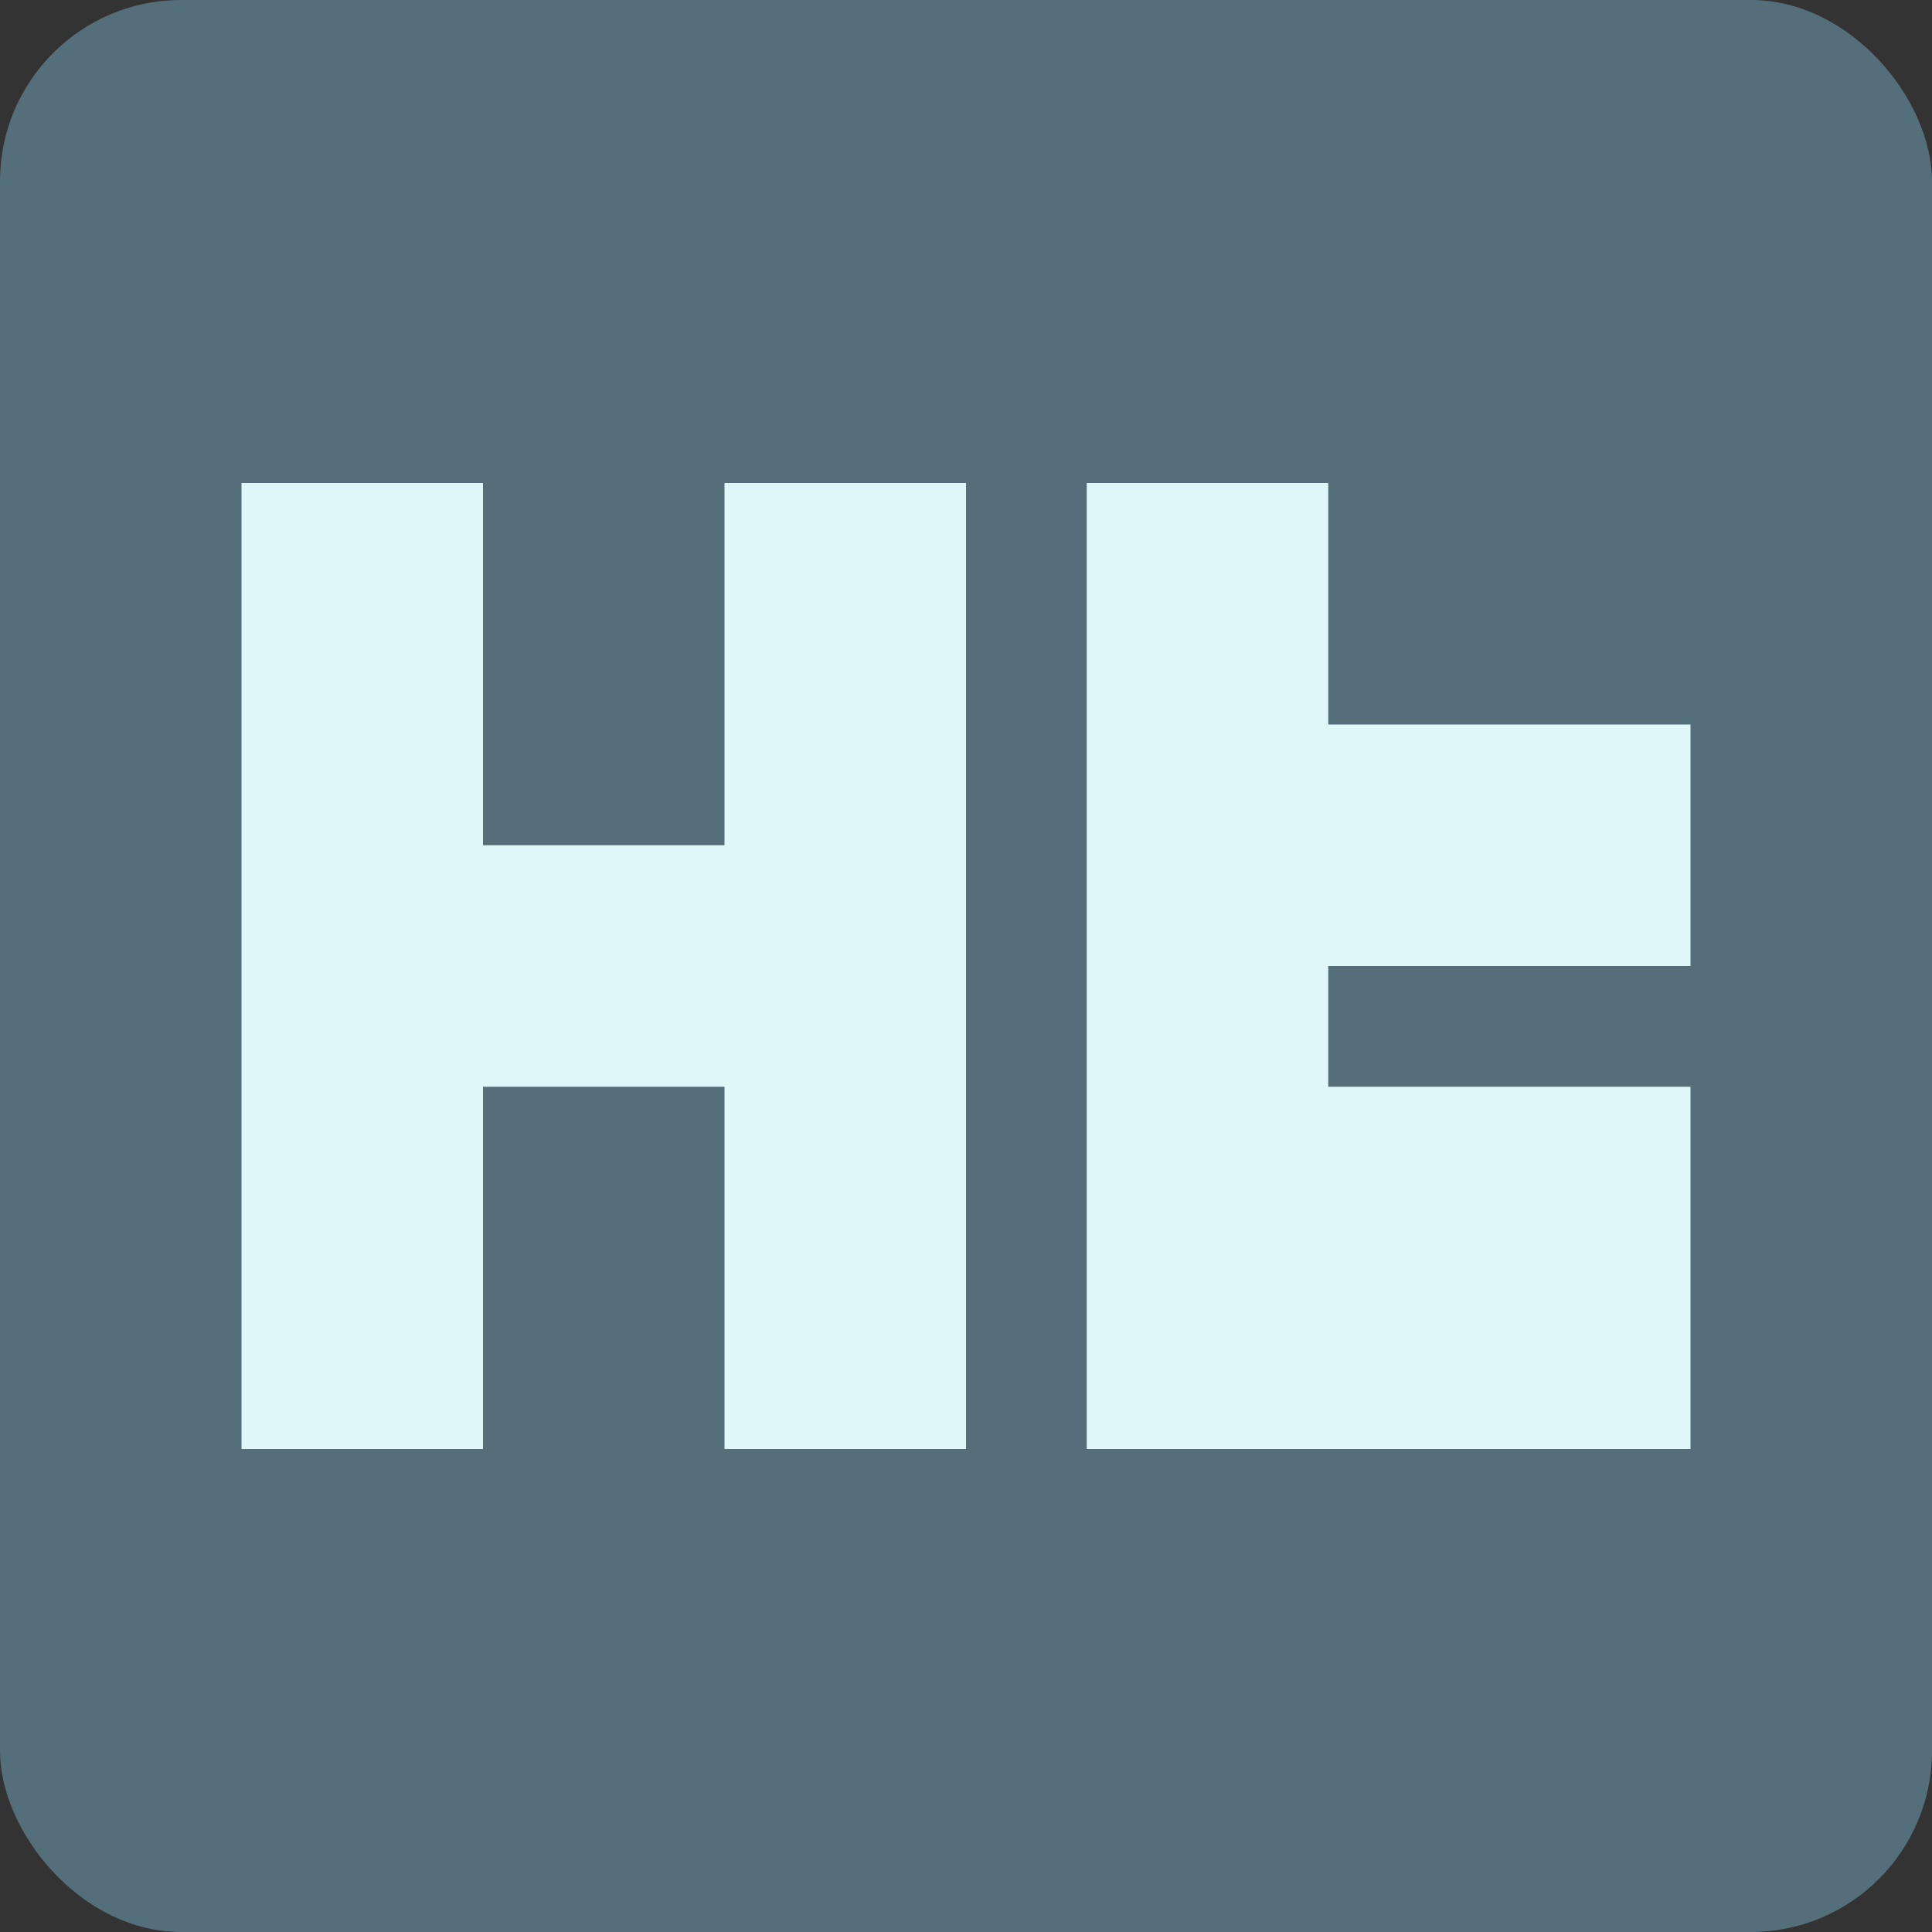
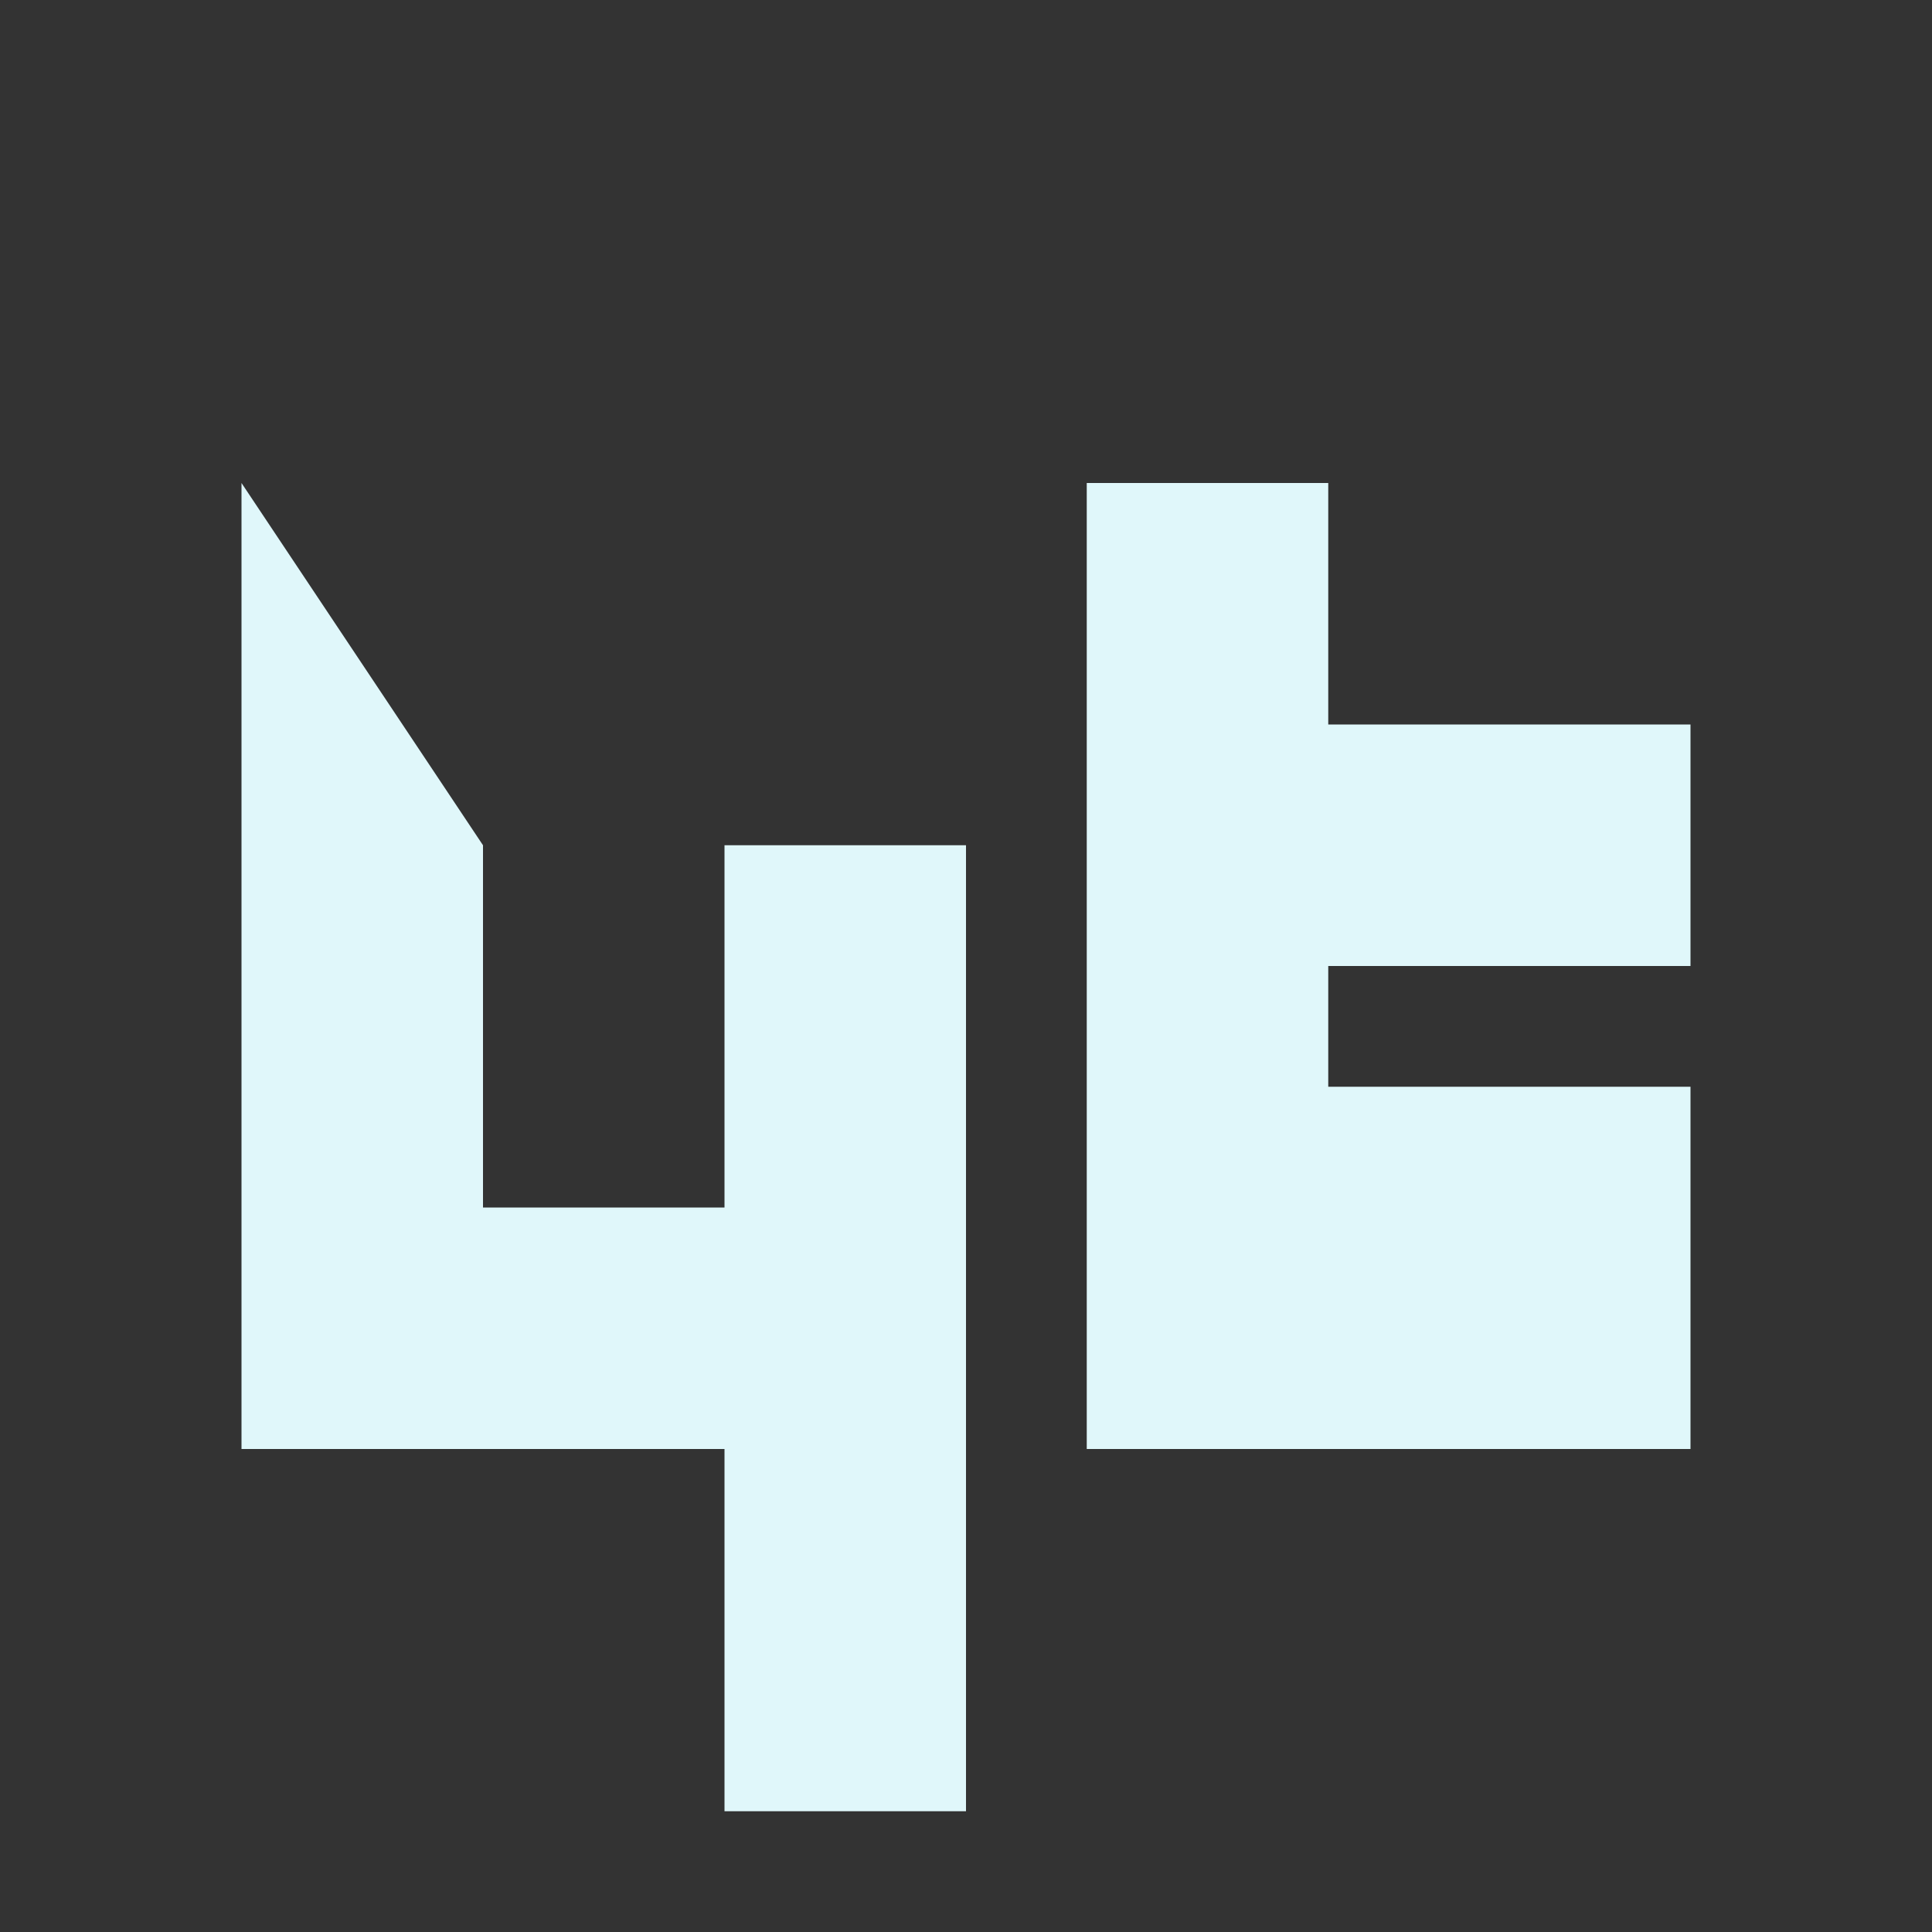
<svg xmlns="http://www.w3.org/2000/svg" width="16" height="16" version="1.1">
  <rect width="100%" height="100%" fill="#333333" stroke="none" />
-   <rect width="16" height="16" rx="1.5" ry="1.5" style="fill:#546e7a" />
-   <path d="m2 4v8h2v-3h2v3h2v-8h-2v3h-2v-3z" style="fill:#e0f7fa" />
+   <path d="m2 4v8h2h2v3h2v-8h-2v3h-2v-3z" style="fill:#e0f7fa" />
  <path d="m9 4v8h5v-3h-3v-1h3v-2h-3v-2z" style="fill:#e0f7fa" />
</svg>